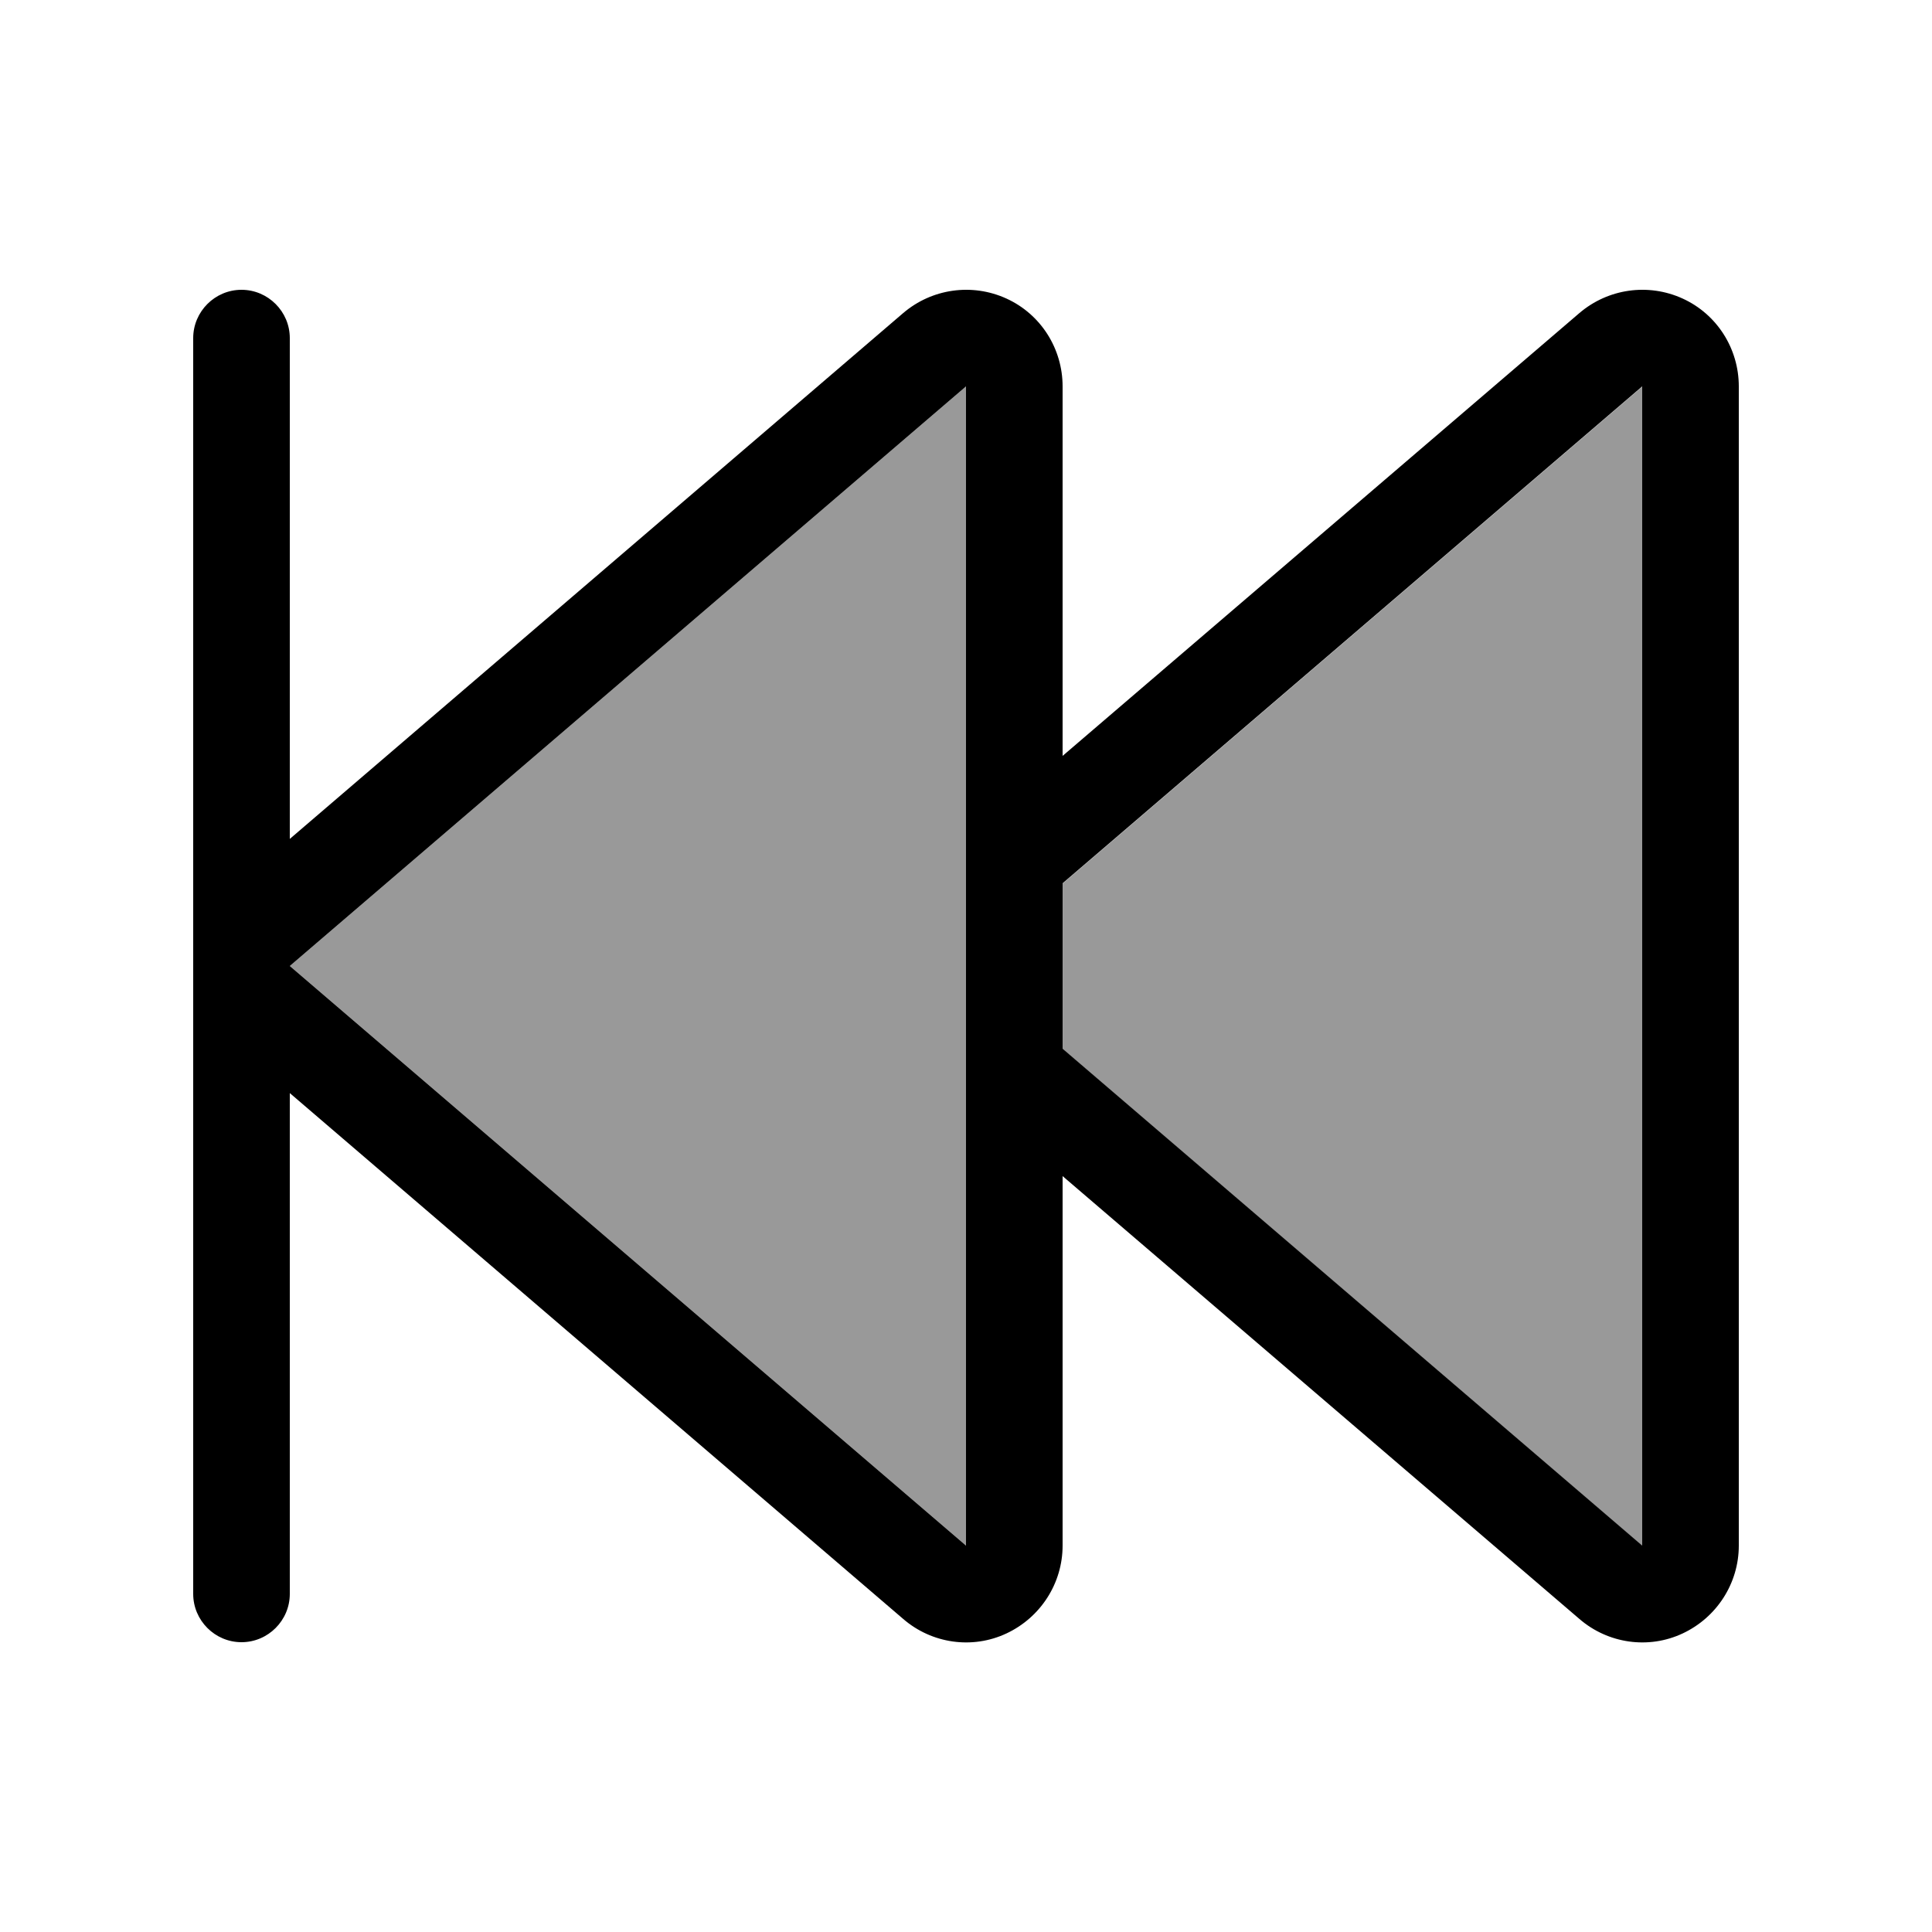
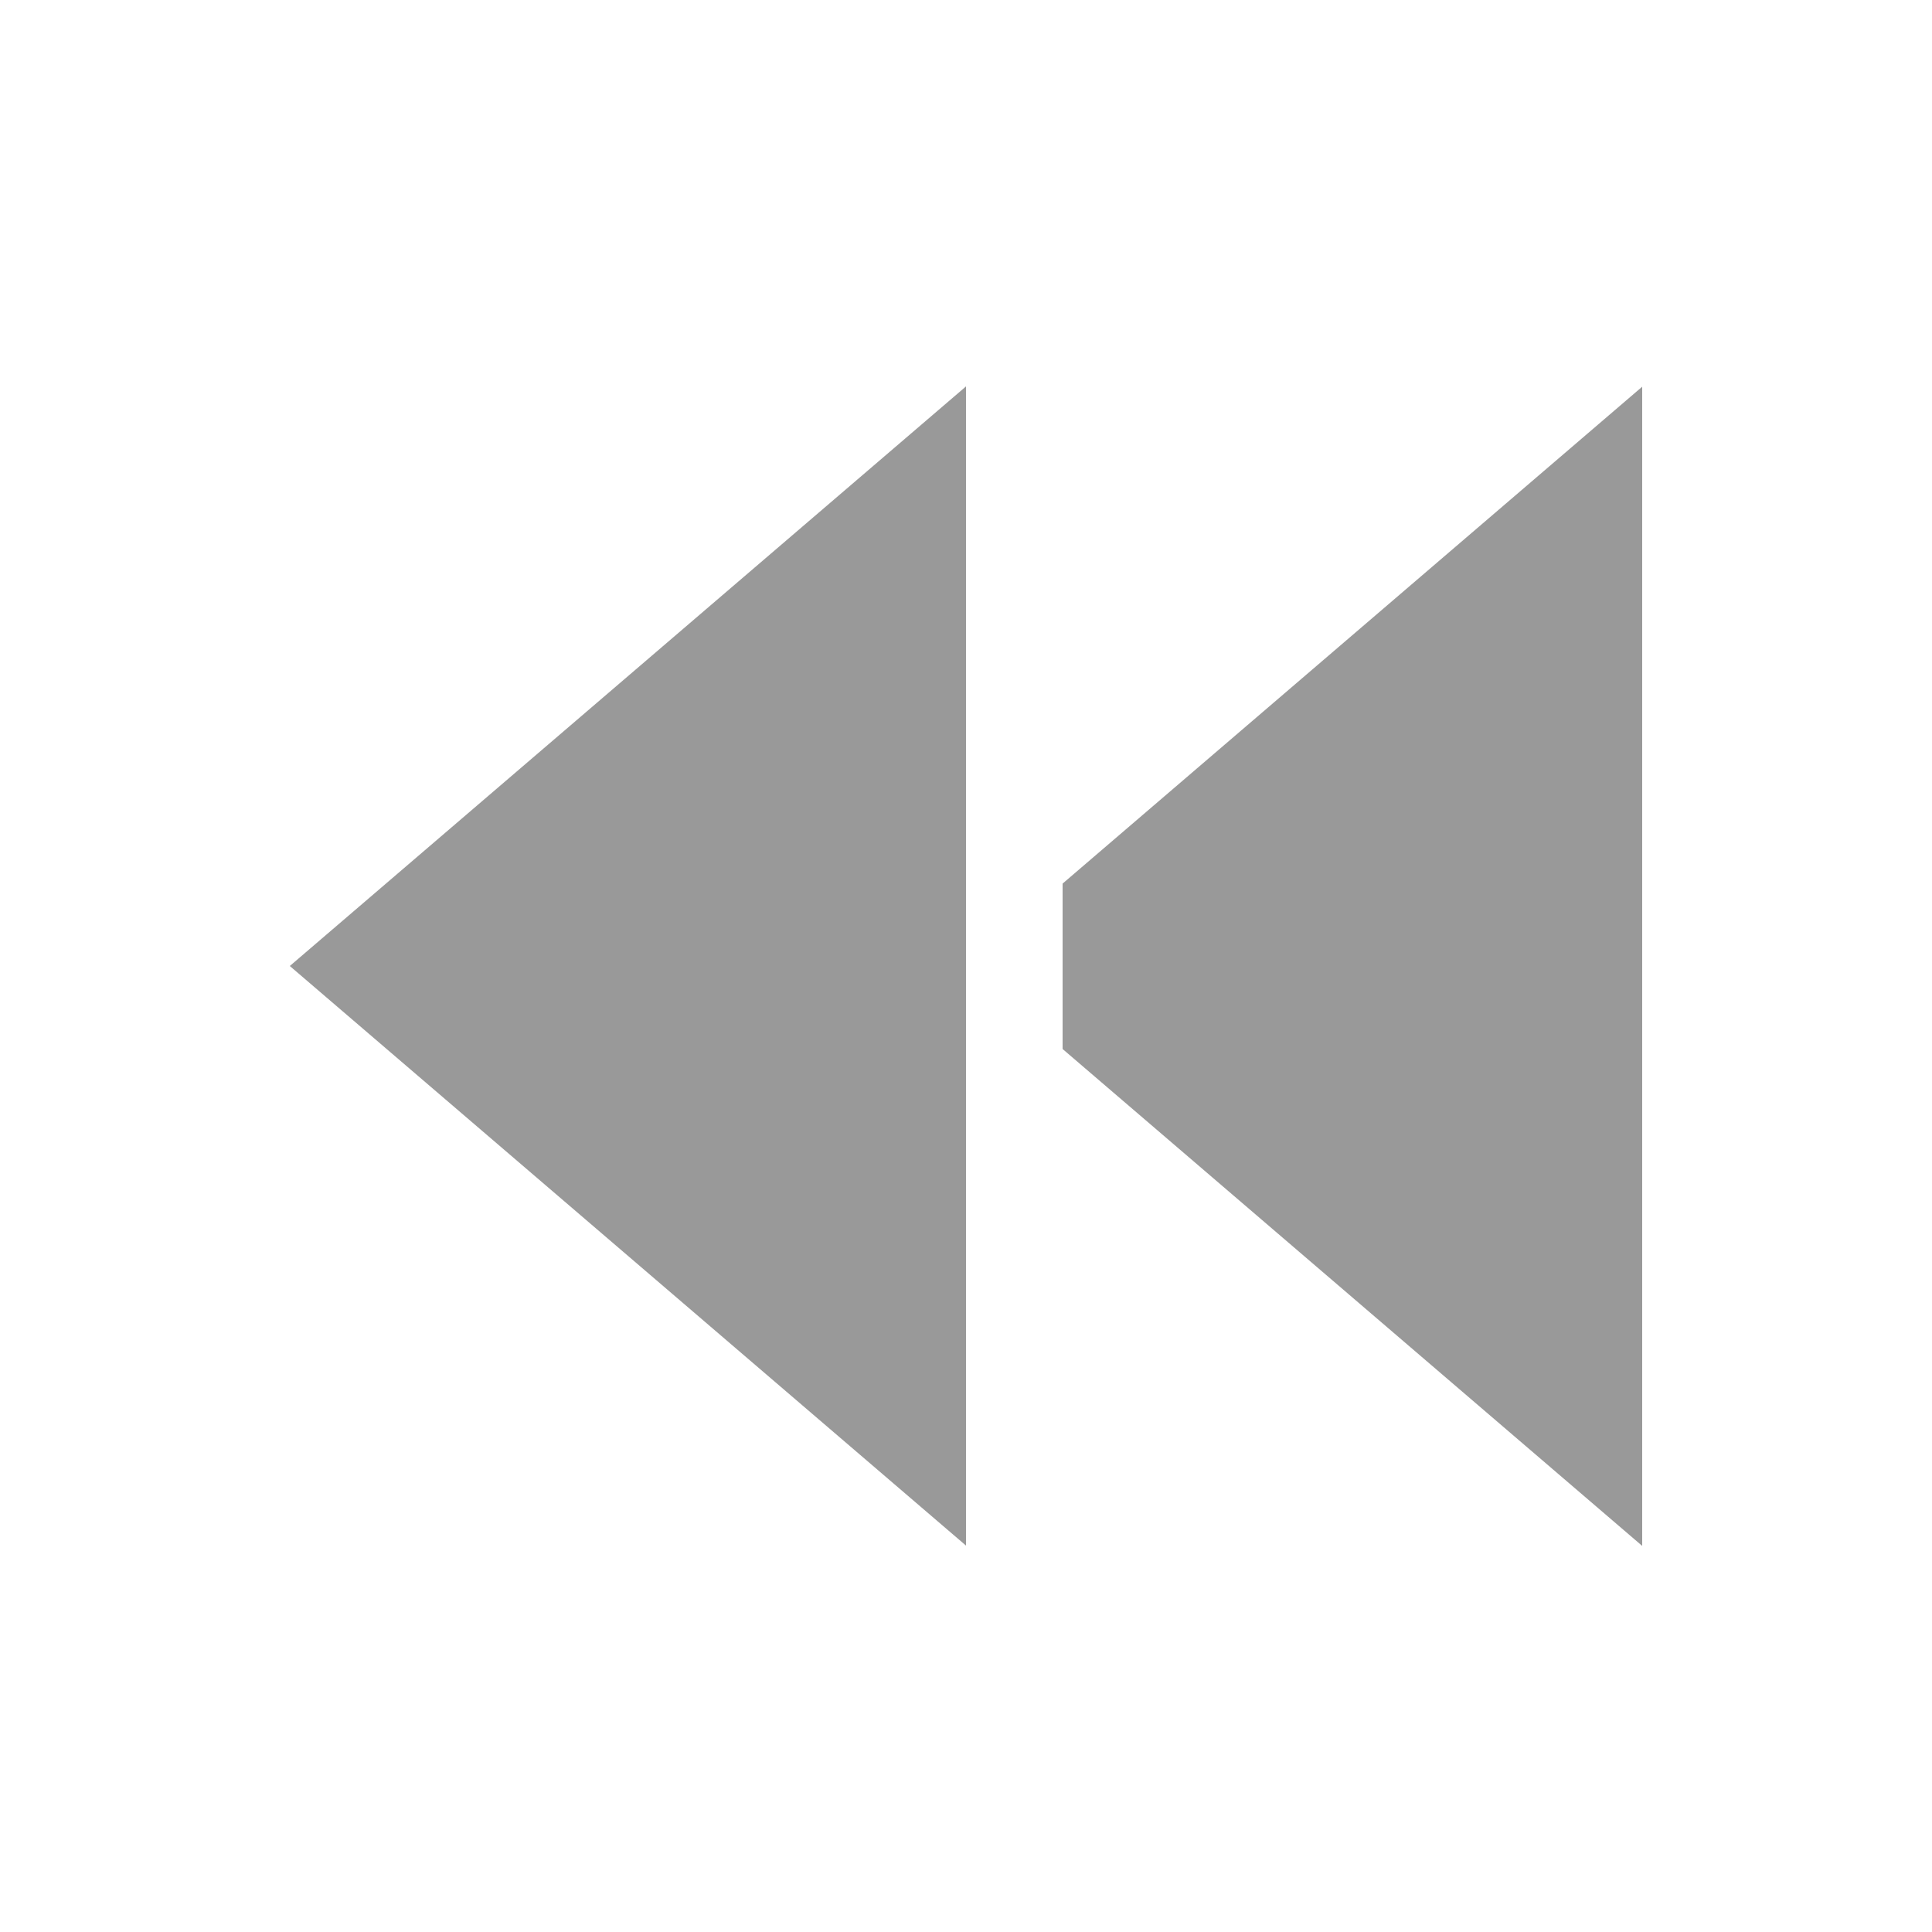
<svg xmlns="http://www.w3.org/2000/svg" viewBox="0 0 640 640">
  <path opacity=".4" fill="currentColor" d="M96 320L320 512L320 128L96 320zM352 292.6L352 347.5L544 512.1L544 128.1L352 292.7z" />
-   <path fill="currentColor" d="M80 544C71.2 544 64 536.8 64 528L64 112C64 103.2 71.2 96 80 96C88.8 96 96 103.2 96 112L96 277.9L299.2 103.7C308.7 95.6 322 93.7 333.4 98.9C344.8 104.1 352 115.5 352 128L352 250.4L523.2 103.7C532.7 95.6 546 93.7 557.4 98.9C568.8 104.1 576 115.5 576 128L576 512C576 524.5 568.7 535.8 557.4 541.1C546.1 546.4 532.7 544.5 523.2 536.3L352 389.6L352 512C352 524.5 344.7 535.8 333.4 541.1C322.1 546.4 308.7 544.5 299.2 536.3L96 362.1L96 528C96 536.8 88.8 544 80 544zM352 347.4L544 512L544 128L352 292.6L352 347.5zM320 512L320 128L96 320L320 512z" />
</svg>